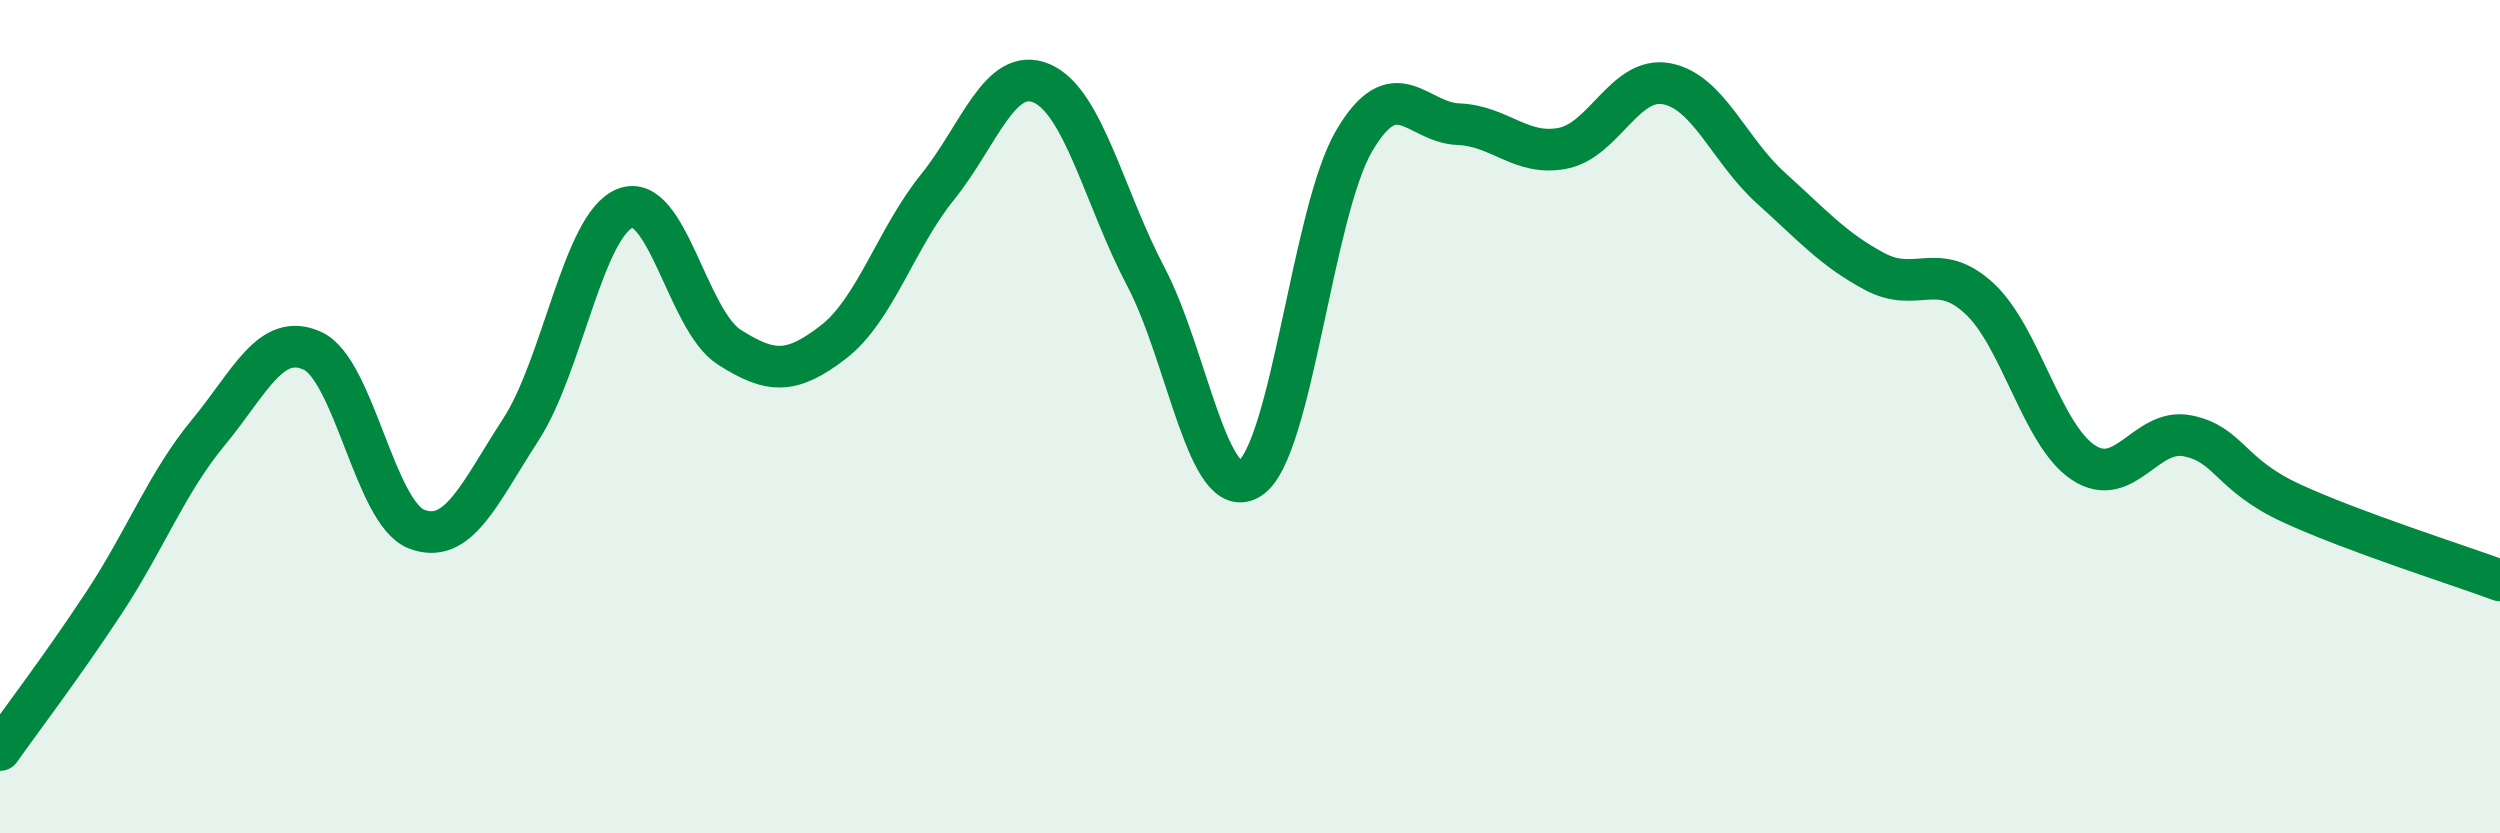
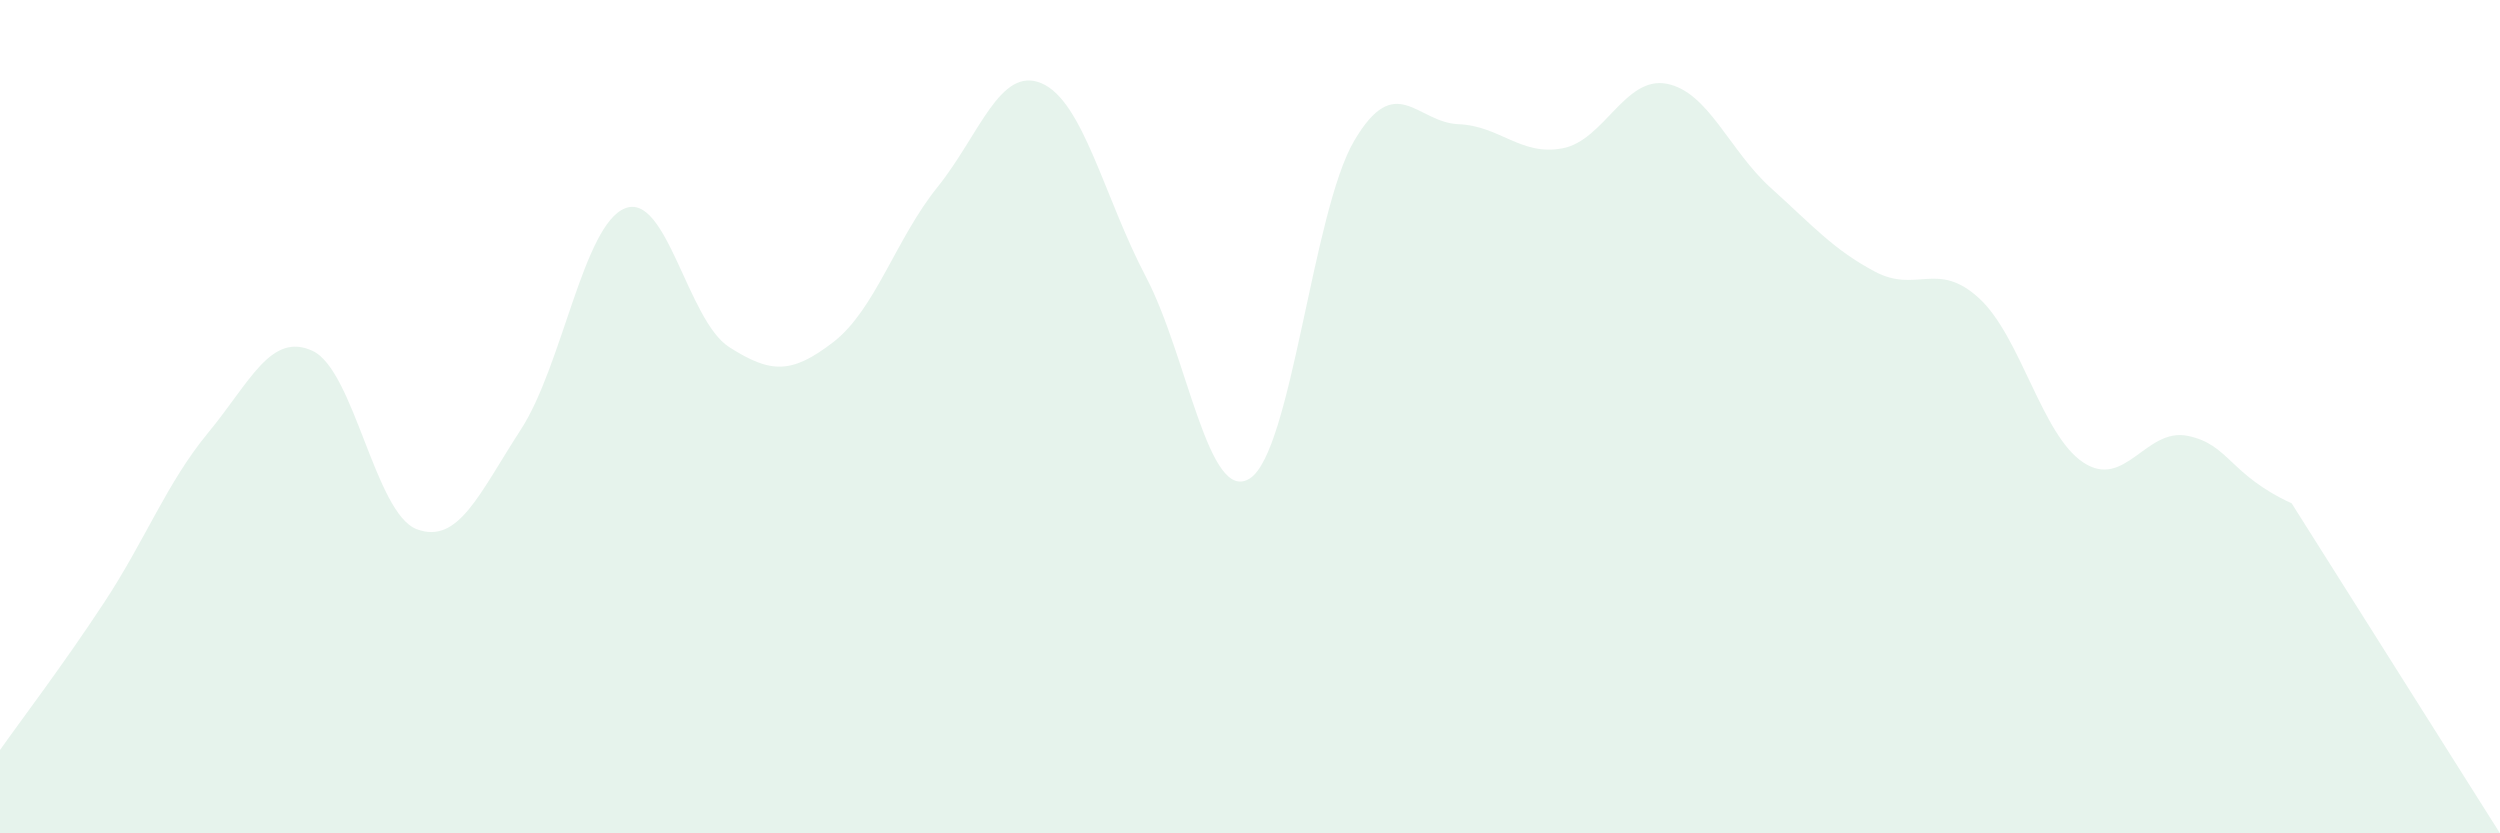
<svg xmlns="http://www.w3.org/2000/svg" width="60" height="20" viewBox="0 0 60 20">
-   <path d="M 0,18 C 0.5,17.29 1.5,15.98 2.5,14.46 C 3.5,12.94 4,11.59 5,10.38 C 6,9.17 6.5,7.96 7.5,8.42 C 8.5,8.88 9,12.32 10,12.7 C 11,13.08 11.5,11.85 12.5,10.31 C 13.5,8.77 14,5.4 15,5 C 16,4.6 16.5,7.69 17.5,8.33 C 18.5,8.97 19,8.98 20,8.21 C 21,7.44 21.5,5.73 22.5,4.49 C 23.5,3.25 24,1.57 25,2 C 26,2.43 26.5,4.74 27.5,6.64 C 28.5,8.54 29,12.13 30,11.48 C 31,10.83 31.5,5.08 32.5,3.38 C 33.5,1.68 34,2.94 35,2.98 C 36,3.02 36.5,3.75 37.5,3.56 C 38.5,3.37 39,1.82 40,2.01 C 41,2.2 41.5,3.61 42.5,4.51 C 43.5,5.41 44,5.99 45,6.52 C 46,7.05 46.5,6.24 47.5,7.16 C 48.5,8.08 49,10.44 50,11.1 C 51,11.76 51.5,10.26 52.5,10.46 C 53.5,10.66 53.5,11.39 55,12.08 C 56.5,12.77 59,13.56 60,13.93L60 20L0 20Z" fill="#008740" opacity="0.1" stroke-linecap="round" stroke-linejoin="round" />
-   <path d="M 0,18 C 0.5,17.29 1.5,15.98 2.5,14.46 C 3.5,12.94 4,11.59 5,10.38 C 6,9.17 6.5,7.96 7.5,8.42 C 8.5,8.88 9,12.32 10,12.7 C 11,13.08 11.5,11.85 12.5,10.31 C 13.5,8.77 14,5.4 15,5 C 16,4.6 16.5,7.69 17.5,8.33 C 18.5,8.97 19,8.98 20,8.21 C 21,7.44 21.5,5.73 22.5,4.49 C 23.5,3.25 24,1.57 25,2 C 26,2.43 26.5,4.74 27.5,6.64 C 28.5,8.54 29,12.13 30,11.48 C 31,10.83 31.5,5.08 32.5,3.38 C 33.5,1.68 34,2.94 35,2.98 C 36,3.02 36.5,3.75 37.5,3.56 C 38.5,3.37 39,1.82 40,2.01 C 41,2.2 41.5,3.61 42.5,4.51 C 43.5,5.41 44,5.99 45,6.52 C 46,7.05 46.5,6.24 47.5,7.16 C 48.5,8.08 49,10.44 50,11.1 C 51,11.76 51.5,10.26 52.5,10.46 C 53.5,10.66 53.5,11.39 55,12.08 C 56.5,12.77 59,13.56 60,13.93" stroke="#008740" stroke-width="1" fill="none" stroke-linecap="round" stroke-linejoin="round" />
+   <path d="M 0,18 C 0.5,17.29 1.5,15.98 2.5,14.46 C 3.5,12.94 4,11.59 5,10.38 C 6,9.17 6.5,7.96 7.5,8.42 C 8.5,8.88 9,12.32 10,12.7 C 11,13.08 11.5,11.85 12.5,10.31 C 13.5,8.77 14,5.4 15,5 C 16,4.6 16.5,7.69 17.5,8.33 C 18.5,8.97 19,8.98 20,8.21 C 21,7.44 21.5,5.73 22.5,4.49 C 23.5,3.25 24,1.57 25,2 C 26,2.43 26.5,4.74 27.5,6.64 C 28.5,8.54 29,12.13 30,11.48 C 31,10.83 31.5,5.08 32.5,3.38 C 33.5,1.68 34,2.94 35,2.98 C 36,3.02 36.5,3.75 37.5,3.56 C 38.5,3.37 39,1.82 40,2.01 C 41,2.2 41.5,3.61 42.5,4.51 C 43.5,5.41 44,5.99 45,6.52 C 46,7.05 46.5,6.24 47.5,7.16 C 48.5,8.08 49,10.44 50,11.1 C 51,11.76 51.5,10.26 52.5,10.46 C 53.5,10.66 53.5,11.39 55,12.08 L60 20L0 20Z" fill="#008740" opacity="0.1" stroke-linecap="round" stroke-linejoin="round" />
</svg>